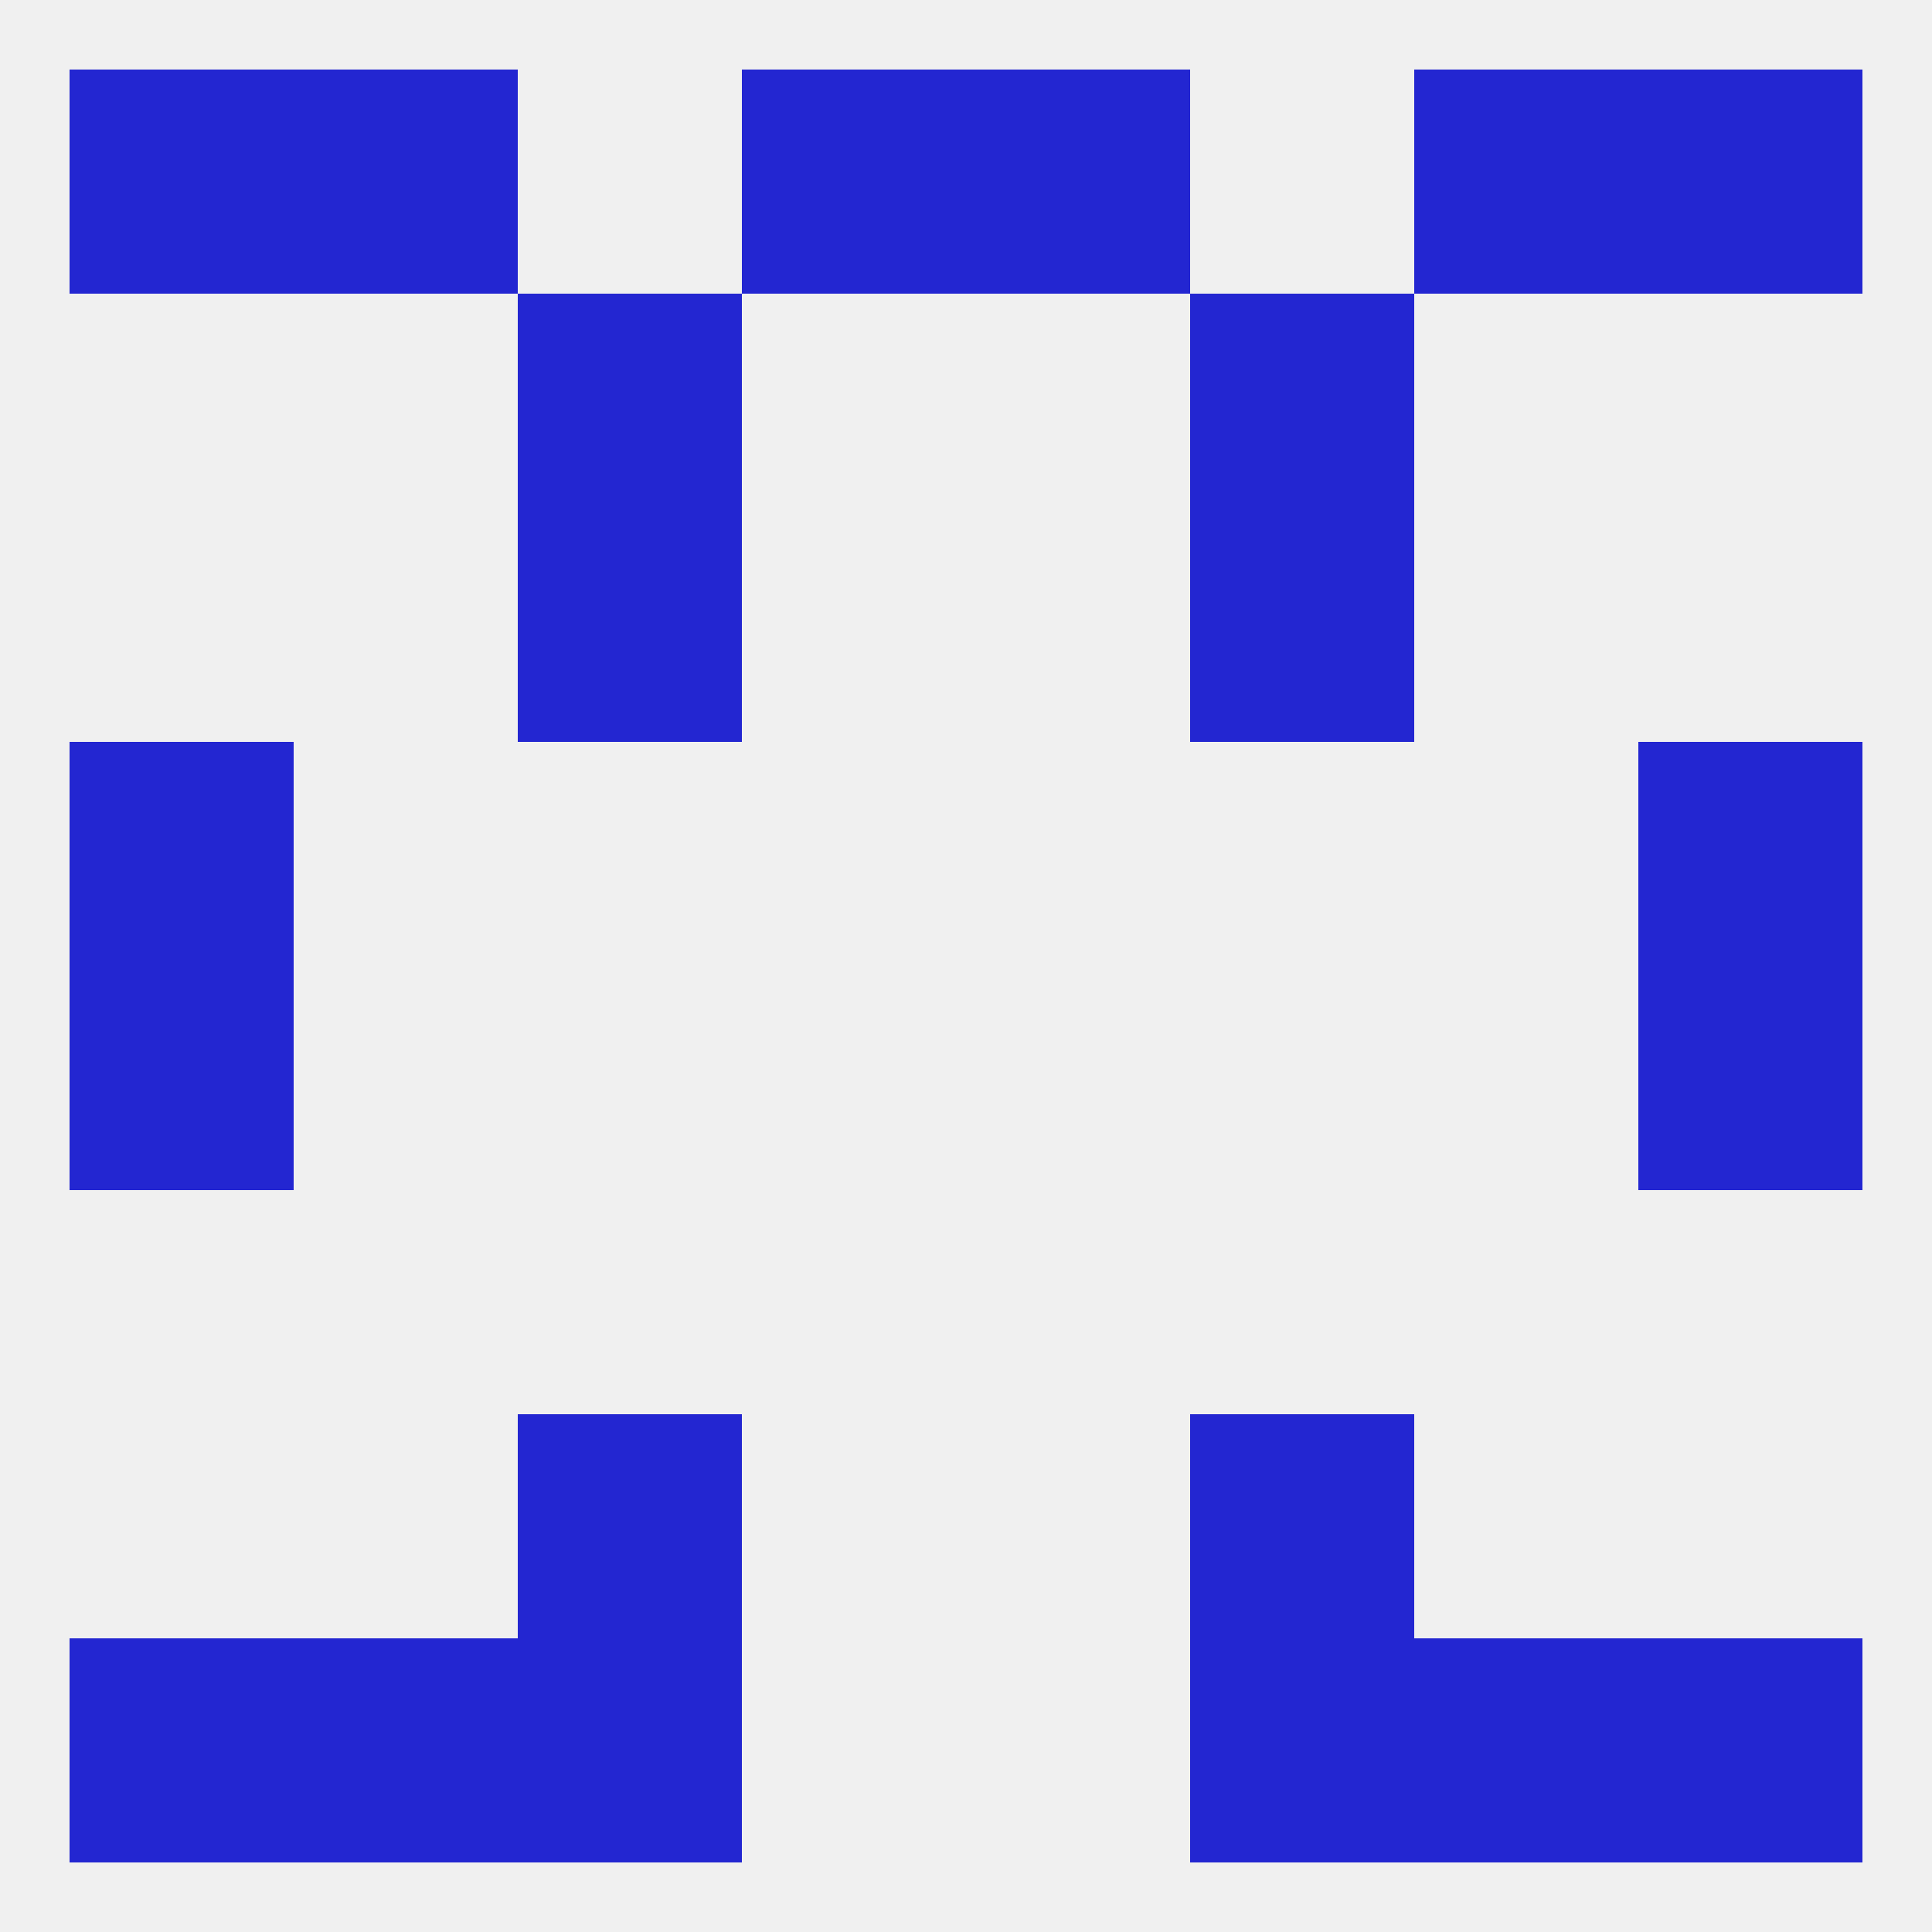
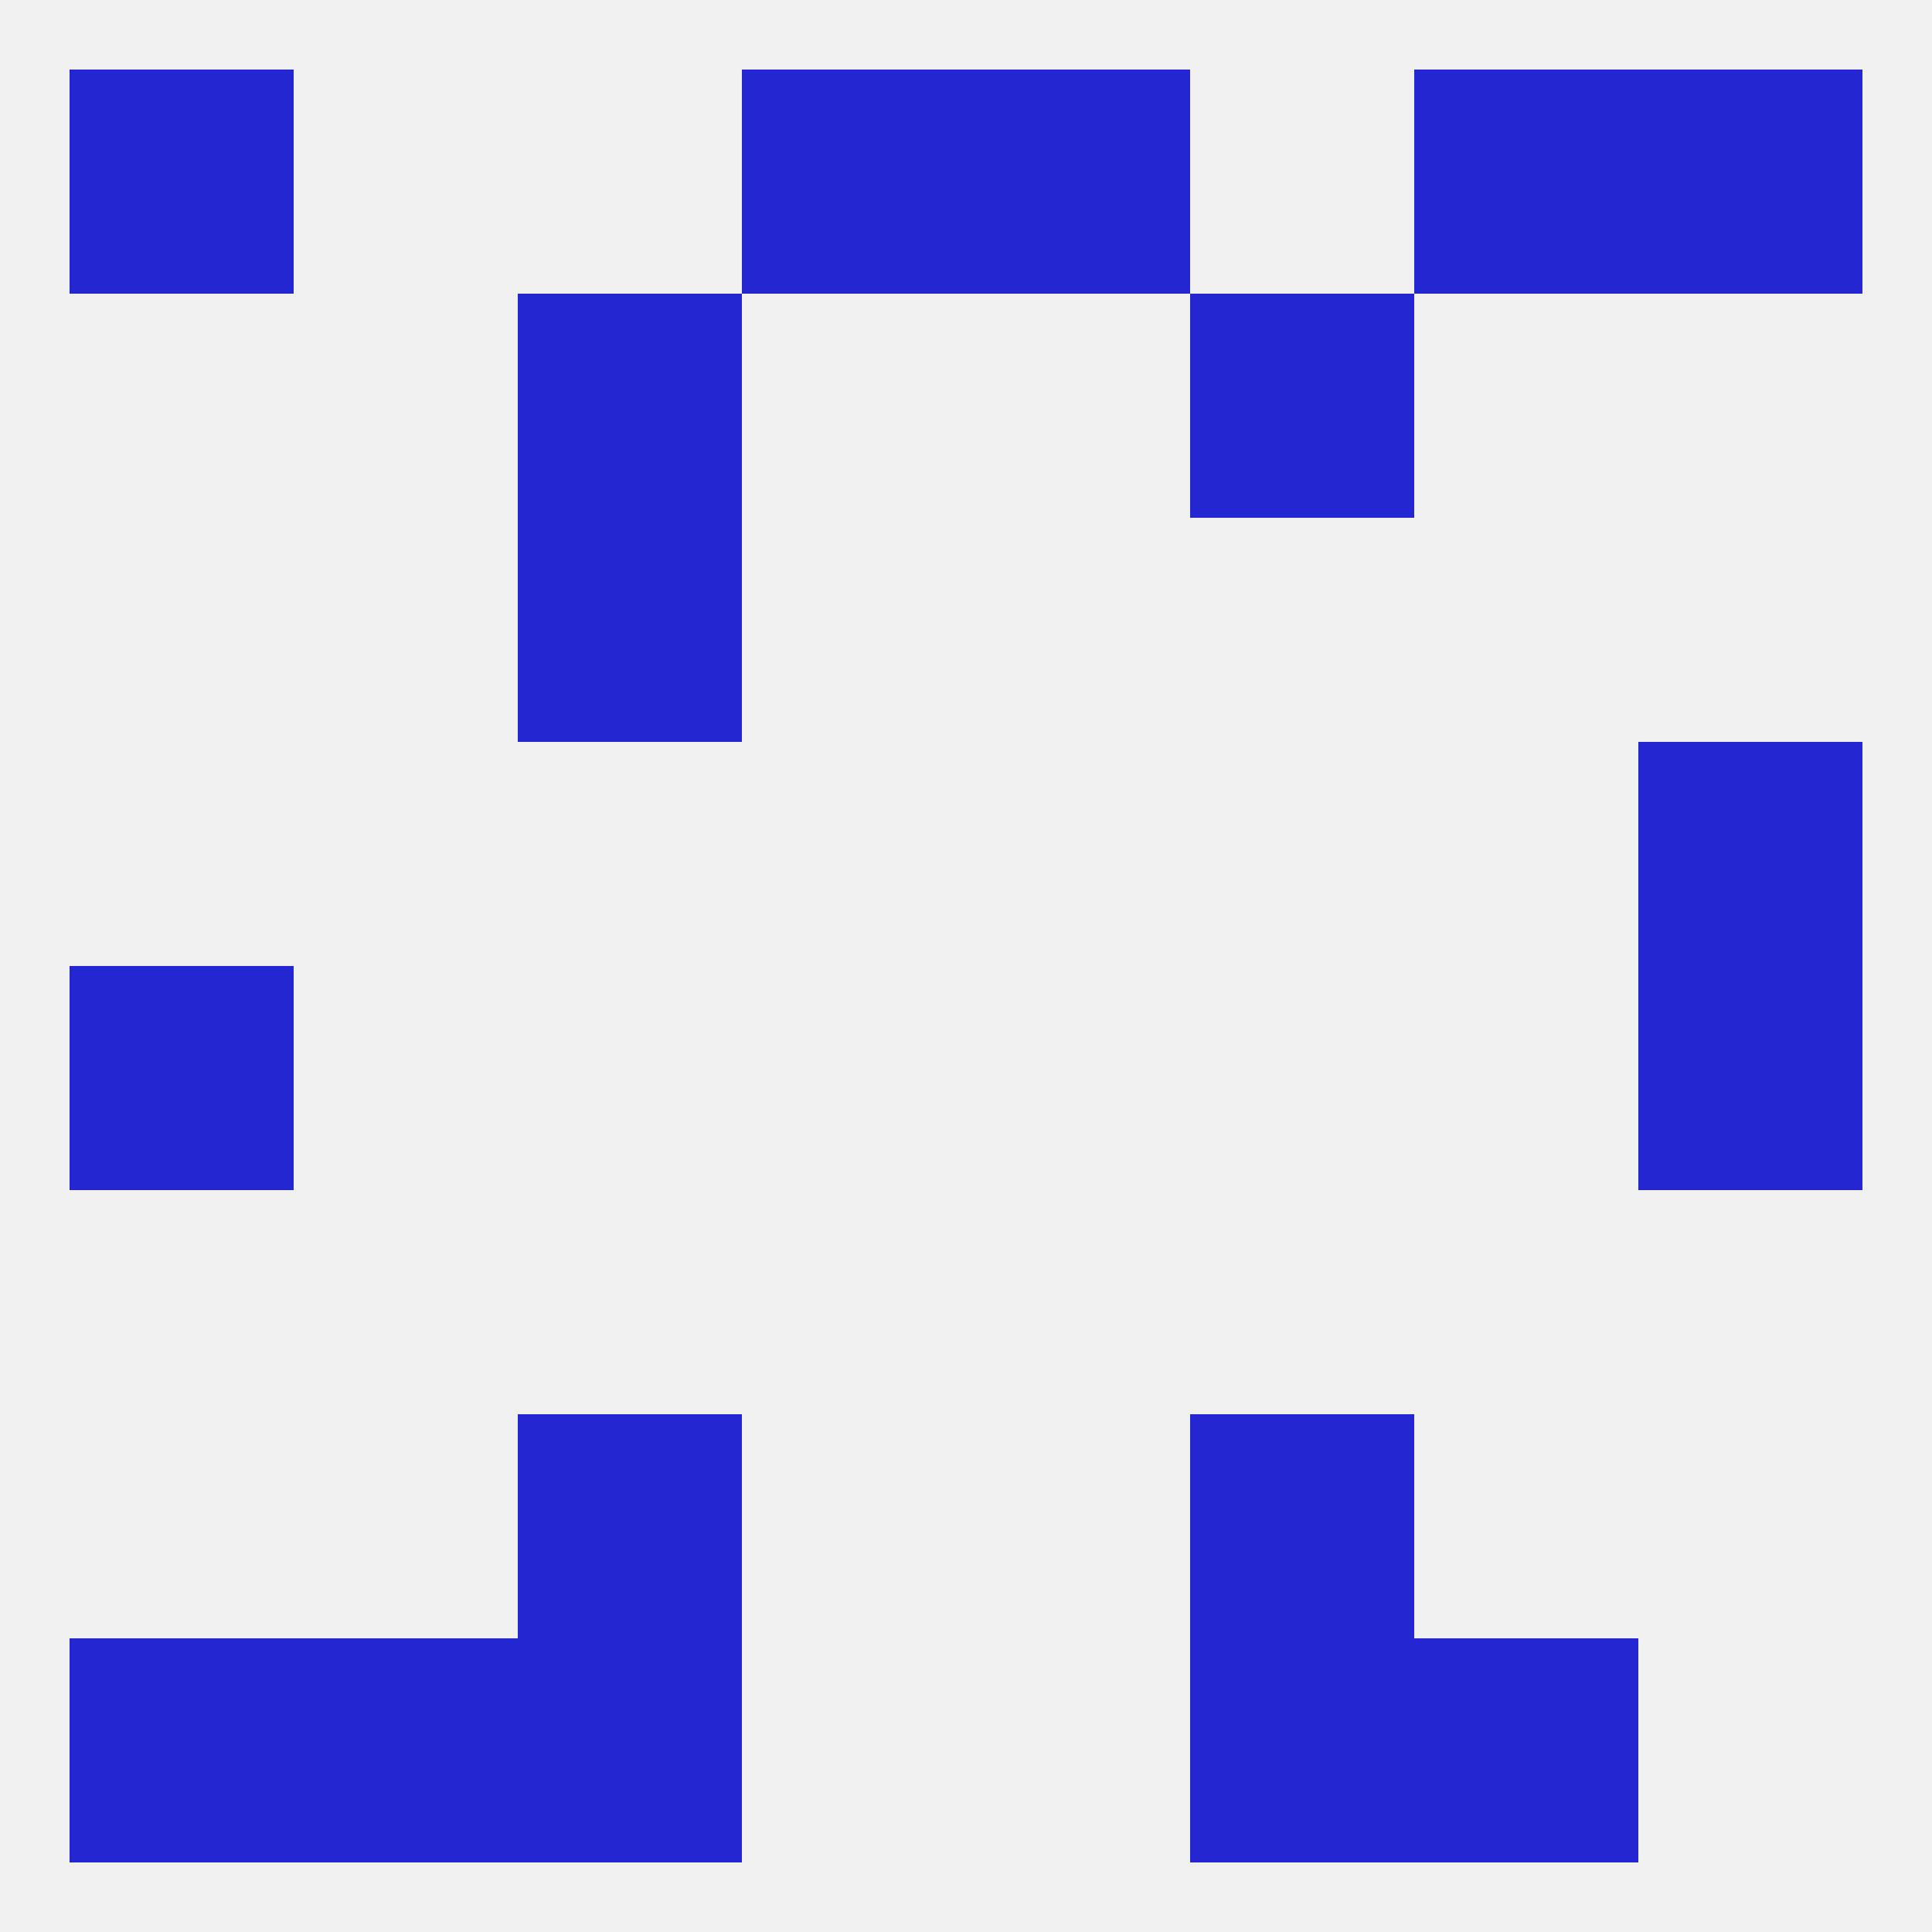
<svg xmlns="http://www.w3.org/2000/svg" version="1.1" baseprofile="full" width="250" height="250" viewBox="0 0 250 250">
  <rect width="100%" height="100%" fill="rgba(240,240,240,255)" />
  <rect x="38" y="212" width="29" height="29" fill="rgba(35,38,209,255)" />
  <rect x="183" y="212" width="29" height="29" fill="rgba(35,38,209,255)" />
  <rect x="67" y="212" width="29" height="29" fill="rgba(35,38,209,255)" />
  <rect x="154" y="212" width="29" height="29" fill="rgba(35,38,209,255)" />
  <rect x="9" y="212" width="29" height="29" fill="rgba(35,38,209,255)" />
-   <rect x="212" y="212" width="29" height="29" fill="rgba(35,38,209,255)" />
  <rect x="67" y="183" width="29" height="29" fill="rgba(35,38,209,255)" />
  <rect x="154" y="183" width="29" height="29" fill="rgba(35,38,209,255)" />
  <rect x="9" y="125" width="29" height="29" fill="rgba(35,38,209,255)" />
  <rect x="212" y="125" width="29" height="29" fill="rgba(35,38,209,255)" />
-   <rect x="9" y="96" width="29" height="29" fill="rgba(35,38,209,255)" />
  <rect x="212" y="96" width="29" height="29" fill="rgba(35,38,209,255)" />
  <rect x="67" y="38" width="29" height="29" fill="rgba(35,38,209,255)" />
  <rect x="154" y="38" width="29" height="29" fill="rgba(35,38,209,255)" />
-   <rect x="154" y="67" width="29" height="29" fill="rgba(35,38,209,255)" />
  <rect x="67" y="67" width="29" height="29" fill="rgba(35,38,209,255)" />
  <rect x="96" y="9" width="29" height="29" fill="rgba(35,38,209,255)" />
  <rect x="125" y="9" width="29" height="29" fill="rgba(35,38,209,255)" />
  <rect x="9" y="9" width="29" height="29" fill="rgba(35,38,209,255)" />
  <rect x="212" y="9" width="29" height="29" fill="rgba(35,38,209,255)" />
-   <rect x="38" y="9" width="29" height="29" fill="rgba(35,38,209,255)" />
  <rect x="183" y="9" width="29" height="29" fill="rgba(35,38,209,255)" />
</svg>